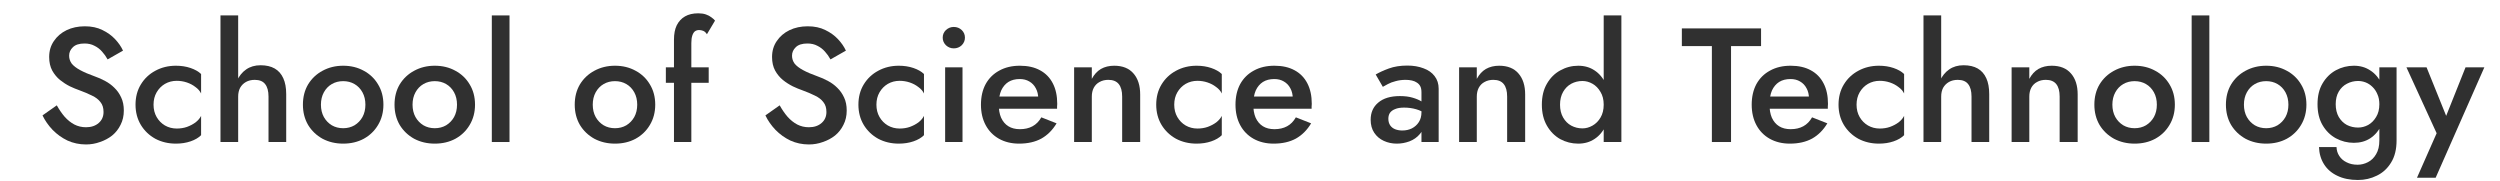
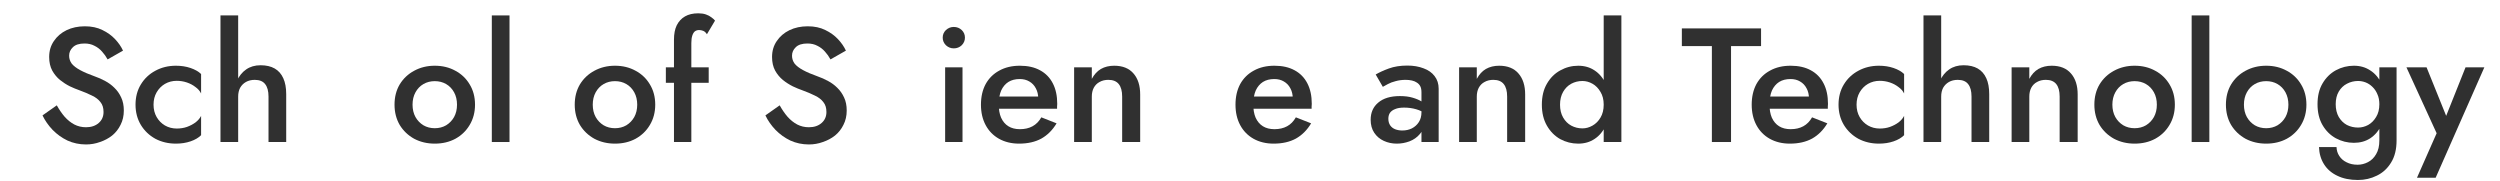
<svg xmlns="http://www.w3.org/2000/svg" width="1602" height="116" viewBox="0 0 1602 116" fill="none">
  <path d="M1591.97 43.156L1560.77 113.876H1548.81L1561.4 85.38L1542.05 43.156H1554.95L1570.24 81.012L1564.93 80.7L1579.91 43.156H1591.97Z" fill="#303030" />
  <path d="M1486.01 94.221H1497.24C1497.31 96.371 1497.9 98.277 1499.01 99.941C1500.12 101.675 1501.68 103.027 1503.69 103.997C1505.7 105.037 1508.05 105.557 1510.76 105.557C1513.05 105.557 1515.26 105.003 1517.41 103.893C1519.56 102.784 1521.3 101.085 1522.61 98.797C1524 96.509 1524.69 93.562 1524.69 89.957V43.157H1535.72V89.957C1535.72 95.712 1534.54 100.461 1532.18 104.205C1529.89 107.949 1526.88 110.723 1523.13 112.525C1519.39 114.397 1515.33 115.333 1510.97 115.333C1505.84 115.333 1501.43 114.432 1497.76 112.629C1494.08 110.896 1491.24 108.435 1489.23 105.245C1487.22 102.056 1486.15 98.381 1486.01 94.221ZM1485.07 66.765C1485.07 61.496 1486.14 57.059 1488.29 53.453C1490.44 49.779 1493.29 46.971 1496.82 45.029C1500.43 43.088 1504.28 42.117 1508.37 42.117C1512.39 42.117 1515.89 43.123 1518.87 45.133C1521.92 47.075 1524.31 49.883 1526.05 53.557C1527.85 57.163 1528.75 61.565 1528.75 66.765C1528.75 71.896 1527.85 76.333 1526.05 80.077C1524.31 83.752 1521.92 86.594 1518.87 88.605C1515.89 90.546 1512.39 91.517 1508.37 91.517C1504.28 91.517 1500.43 90.546 1496.82 88.605C1493.29 86.664 1490.44 83.856 1488.29 80.181C1486.14 76.507 1485.07 72.034 1485.07 66.765ZM1496.72 66.765C1496.72 69.954 1497.38 72.693 1498.69 74.981C1500.01 77.2 1501.74 78.898 1503.89 80.077C1506.11 81.186 1508.5 81.741 1511.07 81.741C1513.29 81.741 1515.44 81.186 1517.52 80.077C1519.6 78.898 1521.3 77.2 1522.61 74.981C1524 72.763 1524.69 70.024 1524.69 66.765C1524.69 64.338 1524.28 62.224 1523.45 60.421C1522.68 58.549 1521.64 56.989 1520.33 55.741C1519.01 54.424 1517.55 53.453 1515.96 52.829C1514.36 52.205 1512.73 51.893 1511.07 51.893C1508.5 51.893 1506.11 52.483 1503.89 53.661C1501.74 54.77 1500.01 56.434 1498.69 58.653C1497.38 60.872 1496.72 63.576 1496.72 66.765Z" fill="#303030" />
  <path d="M1426.37 67.077C1426.37 62.154 1427.48 57.821 1429.7 54.077C1431.98 50.333 1435.07 47.421 1438.95 45.341C1442.9 43.192 1447.31 42.117 1452.16 42.117C1457.08 42.117 1461.48 43.192 1465.37 45.341C1469.25 47.421 1472.3 50.333 1474.52 54.077C1476.81 57.821 1477.95 62.154 1477.95 67.077C1477.95 71.93 1476.81 76.264 1474.52 80.077C1472.3 83.821 1469.25 86.768 1465.37 88.917C1461.48 90.997 1457.08 92.037 1452.16 92.037C1447.31 92.037 1442.9 90.997 1438.95 88.917C1435.07 86.768 1431.98 83.821 1429.7 80.077C1427.48 76.264 1426.37 71.93 1426.37 67.077ZM1437.91 67.077C1437.91 70.058 1438.54 72.693 1439.78 74.981C1441.03 77.2 1442.73 78.968 1444.88 80.285C1447.03 81.533 1449.46 82.157 1452.16 82.157C1454.86 82.157 1457.29 81.533 1459.44 80.285C1461.59 78.968 1463.29 77.2 1464.54 74.981C1465.78 72.693 1466.41 70.058 1466.41 67.077C1466.41 64.096 1465.78 61.461 1464.54 59.173C1463.29 56.885 1461.59 55.117 1459.44 53.869C1457.29 52.621 1454.86 51.997 1452.16 51.997C1449.46 51.997 1447.03 52.621 1444.88 53.869C1442.73 55.117 1441.03 56.885 1439.78 59.173C1438.54 61.461 1437.91 64.096 1437.91 67.077Z" fill="#303030" />
  <path d="M1404.41 9.883H1415.75V91.003H1404.41V9.883Z" fill="#303030" />
  <path d="M1342.07 67.077C1342.07 62.154 1343.18 57.821 1345.4 54.077C1347.69 50.333 1350.77 47.421 1354.65 45.341C1358.61 43.192 1363.01 42.117 1367.86 42.117C1372.78 42.117 1377.19 43.192 1381.07 45.341C1384.95 47.421 1388 50.333 1390.22 54.077C1392.51 57.821 1393.65 62.154 1393.65 67.077C1393.65 71.93 1392.51 76.264 1390.22 80.077C1388 83.821 1384.95 86.768 1381.07 88.917C1377.19 90.997 1372.78 92.037 1367.86 92.037C1363.01 92.037 1358.61 90.997 1354.65 88.917C1350.77 86.768 1347.69 83.821 1345.4 80.077C1343.18 76.264 1342.07 71.93 1342.07 67.077ZM1353.61 67.077C1353.61 70.058 1354.24 72.693 1355.49 74.981C1356.73 77.2 1358.43 78.968 1360.58 80.285C1362.73 81.533 1365.16 82.157 1367.86 82.157C1370.57 82.157 1372.99 81.533 1375.14 80.285C1377.29 78.968 1378.99 77.2 1380.24 74.981C1381.49 72.693 1382.11 70.058 1382.11 67.077C1382.11 64.096 1381.49 61.461 1380.24 59.173C1378.99 56.885 1377.29 55.117 1375.14 53.869C1372.99 52.621 1370.57 51.997 1367.86 51.997C1365.16 51.997 1362.73 52.621 1360.58 53.869C1358.43 55.117 1356.73 56.885 1355.49 59.173C1354.24 61.461 1353.61 64.096 1353.61 67.077Z" fill="#303030" />
  <path d="M1319.82 61.877C1319.82 58.341 1319.1 55.672 1317.64 53.869C1316.18 52.066 1313.96 51.165 1310.98 51.165C1308.83 51.165 1306.96 51.616 1305.37 52.517C1303.77 53.349 1302.52 54.597 1301.62 56.261C1300.79 57.856 1300.38 59.728 1300.38 61.877V90.997H1289.04V43.157H1300.38V50.541C1301.9 47.699 1303.84 45.584 1306.2 44.197C1308.63 42.81 1311.47 42.117 1314.73 42.117C1320.14 42.117 1324.26 43.781 1327.1 47.109C1329.95 50.368 1331.37 54.84 1331.37 60.525V90.997H1319.82V61.877Z" fill="#303030" />
  <path d="M1243.91 9.883V91.003H1232.57V9.883H1243.91ZM1263.35 61.883C1263.35 58.347 1262.63 55.678 1261.17 53.875C1259.78 52.072 1257.56 51.171 1254.51 51.171C1252.36 51.171 1250.49 51.621 1248.9 52.523C1247.3 53.424 1246.06 54.672 1245.15 56.267C1244.32 57.861 1243.91 59.733 1243.91 61.883H1241.2C1241.2 58.069 1241.86 54.672 1243.18 51.691C1244.57 48.64 1246.51 46.248 1249 44.515C1251.57 42.712 1254.65 41.811 1258.26 41.811C1261.86 41.811 1264.88 42.504 1267.31 43.891C1269.73 45.278 1271.57 47.358 1272.82 50.131C1274.07 52.835 1274.69 56.232 1274.69 60.323V91.003H1263.35V61.883Z" fill="#303030" />
  <path d="M1189.68 67.077C1189.68 70.058 1190.34 72.693 1191.65 74.981C1192.97 77.269 1194.74 79.072 1196.96 80.389C1199.24 81.707 1201.78 82.365 1204.55 82.365C1206.91 82.365 1209.09 82.019 1211.1 81.325C1213.18 80.562 1215.02 79.592 1216.61 78.413C1218.21 77.165 1219.39 75.778 1220.15 74.253V86.629C1218.48 88.293 1216.23 89.611 1213.39 90.581C1210.55 91.552 1207.43 92.037 1204.03 92.037C1199.18 92.037 1194.77 90.997 1190.82 88.917C1186.94 86.768 1183.85 83.821 1181.56 80.077C1179.28 76.264 1178.13 71.93 1178.13 67.077C1178.13 62.154 1179.28 57.821 1181.56 54.077C1183.85 50.333 1186.94 47.421 1190.82 45.341C1194.77 43.192 1199.18 42.117 1204.03 42.117C1207.43 42.117 1210.55 42.602 1213.39 43.573C1216.23 44.544 1218.48 45.827 1220.15 47.421V59.901C1219.39 58.306 1218.17 56.92 1216.51 55.741C1214.91 54.493 1213.08 53.523 1211 52.829C1208.92 52.136 1206.77 51.789 1204.55 51.789C1201.78 51.789 1199.24 52.448 1196.96 53.765C1194.74 55.083 1192.97 56.885 1191.65 59.173C1190.34 61.461 1189.68 64.096 1189.68 67.077Z" fill="#303030" />
  <path d="M1146.93 92.037C1142.08 92.037 1137.78 90.997 1134.04 88.917C1130.36 86.837 1127.52 83.925 1125.51 80.181C1123.5 76.437 1122.49 72.069 1122.49 67.077C1122.49 62.016 1123.5 57.613 1125.51 53.869C1127.59 50.125 1130.5 47.248 1134.24 45.237C1137.99 43.157 1142.39 42.117 1147.45 42.117C1152.51 42.117 1156.81 43.088 1160.35 45.029C1163.95 46.971 1166.69 49.779 1168.56 53.453C1170.44 57.059 1171.37 61.426 1171.37 66.557C1171.37 67.112 1171.34 67.701 1171.27 68.325C1171.27 68.949 1171.27 69.4 1171.27 69.677H1129.25V61.877H1161.6L1158.16 66.661C1158.37 66.245 1158.58 65.691 1158.79 64.997C1159.07 64.304 1159.2 63.715 1159.2 63.229C1159.2 60.664 1158.68 58.445 1157.64 56.573C1156.67 54.701 1155.29 53.245 1153.48 52.205C1151.75 51.165 1149.71 50.645 1147.35 50.645C1144.51 50.645 1142.08 51.269 1140.07 52.517C1138.13 53.765 1136.6 55.568 1135.49 57.925C1134.45 60.282 1133.93 63.194 1133.93 66.661C1133.86 70.058 1134.35 72.971 1135.39 75.397C1136.5 77.824 1138.06 79.661 1140.07 80.909C1142.08 82.157 1144.54 82.781 1147.45 82.781C1150.57 82.781 1153.28 82.157 1155.56 80.909C1157.85 79.661 1159.72 77.754 1161.18 75.189L1170.96 79.037C1168.39 83.336 1165.13 86.594 1161.18 88.813C1157.23 90.963 1152.48 92.037 1146.93 92.037Z" fill="#303030" />
  <path d="M1077.73 29.539V18.203H1128.49V29.539H1109.25V91.003H1096.97V29.539H1077.73Z" fill="#303030" />
  <path d="M1027.65 9.883H1038.98V91.003H1027.65V9.883ZM988.023 67.083C988.023 61.813 989.098 57.342 991.247 53.667C993.397 49.923 996.239 47.08 999.775 45.139C1003.38 43.128 1007.23 42.123 1011.32 42.123C1015.34 42.123 1018.84 43.128 1021.82 45.139C1024.87 47.15 1027.27 50.027 1029 53.771C1030.8 57.446 1031.7 61.883 1031.7 67.083C1031.7 72.213 1030.8 76.651 1029 80.395C1027.27 84.139 1024.87 87.016 1021.82 89.027C1018.84 91.037 1015.34 92.043 1011.32 92.043C1007.23 92.043 1003.38 91.072 999.775 89.131C996.239 87.12 993.397 84.243 991.247 80.499C989.098 76.755 988.023 72.283 988.023 67.083ZM999.671 67.083C999.671 70.272 1000.33 73.011 1001.65 75.299C1002.96 77.587 1004.7 79.32 1006.85 80.499C1009.07 81.677 1011.46 82.267 1014.02 82.267C1016.24 82.267 1018.39 81.677 1020.47 80.499C1022.55 79.32 1024.25 77.621 1025.57 75.403C1026.95 73.115 1027.65 70.341 1027.65 67.083C1027.65 63.824 1026.95 61.086 1025.57 58.867C1024.25 56.579 1022.55 54.846 1020.47 53.667C1018.39 52.488 1016.24 51.899 1014.02 51.899C1011.46 51.899 1009.07 52.488 1006.85 53.667C1004.7 54.846 1002.96 56.579 1001.65 58.867C1000.33 61.155 999.671 63.894 999.671 67.083Z" fill="#303030" />
  <path d="M965.776 61.877C965.776 58.341 965.048 55.672 963.592 53.869C962.136 52.066 959.917 51.165 956.936 51.165C954.787 51.165 952.915 51.616 951.32 52.517C949.726 53.349 948.478 54.597 947.576 56.261C946.744 57.856 946.328 59.728 946.328 61.877V90.997H934.992V43.157H946.328V50.541C947.854 47.699 949.795 45.584 952.152 44.197C954.579 42.81 957.422 42.117 960.68 42.117C966.088 42.117 970.213 43.781 973.056 47.109C975.899 50.368 977.32 54.84 977.32 60.525V90.997H965.776V61.877Z" fill="#303030" />
  <path d="M889.656 76.128C889.656 77.722 890.038 79.109 890.8 80.288C891.563 81.397 892.603 82.229 893.92 82.784C895.307 83.338 896.867 83.616 898.6 83.616C900.888 83.616 902.934 83.165 904.736 82.264C906.608 81.293 908.099 79.941 909.208 78.208C910.318 76.474 910.872 74.394 910.872 71.968L912.536 78.208C912.536 81.258 911.635 83.824 909.832 85.904C908.099 87.984 905.88 89.544 903.176 90.584C900.542 91.554 897.838 92.04 895.064 92.04C892.083 92.04 889.31 91.45 886.744 90.272C884.179 89.093 882.134 87.36 880.608 85.072C879.083 82.784 878.32 80.01 878.32 76.752C878.32 72.106 879.95 68.432 883.208 65.728C886.467 62.954 891.078 61.568 897.04 61.568C900.23 61.568 902.968 61.914 905.256 62.608C907.614 63.301 909.555 64.133 911.08 65.104C912.606 66.005 913.68 66.837 914.304 67.6V73.32C912.155 71.794 909.867 70.685 907.44 69.992C905.014 69.298 902.448 68.952 899.744 68.952C897.387 68.952 895.48 69.264 894.024 69.888C892.568 70.442 891.459 71.24 890.696 72.28C890.003 73.32 889.656 74.602 889.656 76.128ZM886.12 55.64L881.544 47.736C883.763 46.418 886.571 45.136 889.968 43.888C893.366 42.64 897.318 42.016 901.824 42.016C905.707 42.016 909.174 42.605 912.224 43.784C915.275 44.893 917.632 46.557 919.296 48.776C921.03 50.994 921.896 53.698 921.896 56.888V91H910.872V59.072C910.872 57.546 910.63 56.298 910.144 55.328C909.659 54.357 908.931 53.56 907.96 52.936C907.059 52.312 905.984 51.861 904.736 51.584C903.488 51.306 902.136 51.168 900.68 51.168C898.462 51.168 896.347 51.445 894.336 52C892.395 52.485 890.731 53.109 889.344 53.872C887.958 54.565 886.883 55.154 886.12 55.64Z" fill="#303030" />
  <path d="M816.143 92.037C811.29 92.037 806.991 90.997 803.247 88.917C799.572 86.837 796.73 83.925 794.719 80.181C792.708 76.437 791.703 72.069 791.703 67.077C791.703 62.016 792.708 57.613 794.719 53.869C796.799 50.125 799.711 47.248 803.455 45.237C807.199 43.157 811.602 42.117 816.663 42.117C821.724 42.117 826.023 43.088 829.559 45.029C833.164 46.971 835.903 49.779 837.775 53.453C839.647 57.059 840.583 61.426 840.583 66.557C840.583 67.112 840.548 67.701 840.479 68.325C840.479 68.949 840.479 69.4 840.479 69.677H798.463V61.877H830.807L827.375 66.661C827.583 66.245 827.791 65.691 827.999 64.997C828.276 64.304 828.415 63.715 828.415 63.229C828.415 60.664 827.895 58.445 826.855 56.573C825.884 54.701 824.498 53.245 822.695 52.205C820.962 51.165 818.916 50.645 816.559 50.645C813.716 50.645 811.29 51.269 809.279 52.517C807.338 53.765 805.812 55.568 804.703 57.925C803.663 60.282 803.143 63.194 803.143 66.661C803.074 70.058 803.559 72.971 804.599 75.397C805.708 77.824 807.268 79.661 809.279 80.909C811.29 82.157 813.751 82.781 816.663 82.781C819.783 82.781 822.487 82.157 824.775 80.909C827.063 79.661 828.935 77.754 830.391 75.189L840.167 79.037C837.602 83.336 834.343 86.594 830.391 88.813C826.439 90.963 821.69 92.037 816.143 92.037Z" fill="#303030" />
-   <path d="M752.45 67.077C752.45 70.058 753.109 72.693 754.426 74.981C755.744 77.269 757.512 79.072 759.73 80.389C762.018 81.707 764.549 82.365 767.322 82.365C769.68 82.365 771.864 82.019 773.874 81.325C775.954 80.562 777.792 79.592 779.386 78.413C780.981 77.165 782.16 75.778 782.922 74.253V86.629C781.258 88.293 779.005 89.611 776.162 90.581C773.32 91.552 770.2 92.037 766.802 92.037C761.949 92.037 757.546 90.997 753.594 88.917C749.712 86.768 746.626 83.821 744.338 80.077C742.05 76.264 740.906 71.93 740.906 67.077C740.906 62.154 742.05 57.821 744.338 54.077C746.626 50.333 749.712 47.421 753.594 45.341C757.546 43.192 761.949 42.117 766.802 42.117C770.2 42.117 773.32 42.602 776.162 43.573C779.005 44.544 781.258 45.827 782.922 47.421V59.901C782.16 58.306 780.946 56.92 779.282 55.741C777.688 54.493 775.85 53.523 773.77 52.829C771.69 52.136 769.541 51.789 767.322 51.789C764.549 51.789 762.018 52.448 759.73 53.765C757.512 55.083 755.744 56.885 754.426 59.173C753.109 61.461 752.45 64.096 752.45 67.077Z" fill="#303030" />
  <path d="M719.081 61.877C719.081 58.341 718.353 55.672 716.897 53.869C715.441 52.066 713.222 51.165 710.241 51.165C708.092 51.165 706.22 51.616 704.625 52.517C703.03 53.349 701.782 54.597 700.881 56.261C700.049 57.856 699.633 59.728 699.633 61.877V90.997H688.297V43.157H699.633V50.541C701.158 47.699 703.1 45.584 705.457 44.197C707.884 42.81 710.726 42.117 713.985 42.117C719.393 42.117 723.518 43.781 726.361 47.109C729.204 50.368 730.625 54.84 730.625 60.525V90.997H719.081V61.877Z" fill="#303030" />
  <path d="M653.034 92.037C648.18 92.037 643.882 90.997 640.138 88.917C636.463 86.837 633.62 83.925 631.61 80.181C629.599 76.437 628.594 72.069 628.594 67.077C628.594 62.016 629.599 57.613 631.61 53.869C633.69 50.125 636.602 47.248 640.346 45.237C644.09 43.157 648.492 42.117 653.554 42.117C658.615 42.117 662.914 43.088 666.45 45.029C670.055 46.971 672.794 49.779 674.666 53.453C676.538 57.059 677.474 61.426 677.474 66.557C677.474 67.112 677.439 67.701 677.37 68.325C677.37 68.949 677.37 69.4 677.37 69.677H635.354V61.877H667.698L664.266 66.661C664.474 66.245 664.682 65.691 664.89 64.997C665.167 64.304 665.306 63.715 665.306 63.229C665.306 60.664 664.786 58.445 663.746 56.573C662.775 54.701 661.388 53.245 659.586 52.205C657.852 51.165 655.807 50.645 653.45 50.645C650.607 50.645 648.18 51.269 646.17 52.517C644.228 53.765 642.703 55.568 641.594 57.925C640.554 60.282 640.034 63.194 640.034 66.661C639.964 70.058 640.45 72.971 641.49 75.397C642.599 77.824 644.159 79.661 646.17 80.909C648.18 82.157 650.642 82.781 653.554 82.781C656.674 82.781 659.378 82.157 661.666 80.909C663.954 79.661 665.826 77.754 667.282 75.189L677.058 79.037C674.492 83.336 671.234 86.594 667.282 88.813C663.33 90.963 658.58 92.037 653.034 92.037Z" fill="#303030" />
  <path d="M604.086 24.13C604.086 22.188 604.779 20.559 606.166 19.242C607.622 17.924 609.286 17.266 611.158 17.266C613.169 17.266 614.867 17.924 616.254 19.242C617.641 20.559 618.334 22.188 618.334 24.13C618.334 26.002 617.641 27.631 616.254 29.018C614.867 30.335 613.169 30.994 611.158 30.994C609.286 30.994 607.622 30.335 606.166 29.018C604.779 27.631 604.086 26.002 604.086 24.13ZM605.646 43.162H616.774V91.002H605.646V43.162Z" fill="#303030" />
-   <path d="M561.614 67.077C561.614 70.058 562.273 72.693 563.59 74.981C564.908 77.269 566.676 79.072 568.894 80.389C571.182 81.707 573.713 82.365 576.486 82.365C578.844 82.365 581.028 82.019 583.038 81.325C585.118 80.562 586.956 79.592 588.55 78.413C590.145 77.165 591.324 75.778 592.086 74.253V86.629C590.422 88.293 588.169 89.611 585.326 90.581C582.484 91.552 579.364 92.037 575.966 92.037C571.113 92.037 566.71 90.997 562.758 88.917C558.876 86.768 555.79 83.821 553.502 80.077C551.214 76.264 550.07 71.93 550.07 67.077C550.07 62.154 551.214 57.821 553.502 54.077C555.79 50.333 558.876 47.421 562.758 45.341C566.71 43.192 571.113 42.117 575.966 42.117C579.364 42.117 582.484 42.602 585.326 43.573C588.169 44.544 590.422 45.827 592.086 47.421V59.901C591.324 58.306 590.11 56.92 588.446 55.741C586.852 54.493 585.014 53.523 582.934 52.829C580.854 52.136 578.705 51.789 576.486 51.789C573.713 51.789 571.182 52.448 568.894 53.765C566.676 55.083 564.908 56.885 563.59 59.173C562.273 61.461 561.614 64.096 561.614 67.077Z" fill="#303030" />
  <path d="M499.621 67.5C501.215 70.342 502.914 72.804 504.717 74.884C506.589 76.964 508.634 78.593 510.853 79.772C513.141 80.95 515.637 81.54 518.341 81.54C521.669 81.54 524.373 80.638 526.453 78.836C528.533 77.033 529.573 74.676 529.573 71.764C529.573 69.129 528.914 67.014 527.597 65.42C526.349 63.756 524.546 62.369 522.189 61.26C519.831 60.081 517.127 58.937 514.077 57.828C512.274 57.204 510.263 56.372 508.045 55.332C505.826 54.222 503.711 52.87 501.701 51.276C499.69 49.612 498.026 47.601 496.709 45.244C495.391 42.817 494.733 39.905 494.733 36.508C494.733 32.625 495.738 29.228 497.749 26.316C499.759 23.334 502.463 21.012 505.861 19.348C509.327 17.684 513.245 16.852 517.613 16.852C521.911 16.852 525.655 17.649 528.845 19.244C532.034 20.769 534.738 22.71 536.957 25.068C539.175 27.425 540.874 29.886 542.053 32.452L532.173 38.068C531.202 36.265 530.023 34.601 528.637 33.076C527.25 31.481 525.621 30.233 523.749 29.332C521.946 28.361 519.831 27.876 517.405 27.876C514.007 27.876 511.511 28.673 509.917 30.268C508.322 31.793 507.525 33.596 507.525 35.676C507.525 37.548 508.079 39.246 509.189 40.772C510.367 42.228 512.17 43.614 514.597 44.932C517.023 46.249 520.178 47.601 524.061 48.988C526.279 49.75 528.463 50.721 530.613 51.9C532.831 53.078 534.807 54.534 536.541 56.268C538.343 58.001 539.799 60.081 540.909 62.508C542.018 64.865 542.573 67.638 542.573 70.828C542.573 74.225 541.879 77.276 540.493 79.98C539.175 82.684 537.373 84.972 535.085 86.844C532.797 88.646 530.197 90.033 527.285 91.004C524.442 92.044 521.461 92.564 518.341 92.564C514.111 92.564 510.159 91.732 506.485 90.068C502.879 88.334 499.69 86.046 496.917 83.204C494.213 80.361 492.063 77.276 490.469 73.948L499.621 67.5Z" fill="#303030" />
  <path d="M426.68 43.163H454.136V53.043H426.68V43.163ZM452.992 21.947C452.298 20.838 451.501 20.11 450.6 19.763C449.698 19.417 448.832 19.243 448 19.243C446.96 19.243 446.058 19.521 445.296 20.075C444.602 20.63 444.048 21.531 443.632 22.779C443.216 24.027 443.008 25.657 443.008 27.667V91.003H431.88V25.483C431.88 21.739 432.469 18.654 433.648 16.227C434.896 13.731 436.664 11.825 438.952 10.507C441.24 9.19 444.082 8.531 447.48 8.531C449.352 8.531 450.981 8.774 452.368 9.259C453.754 9.745 454.933 10.369 455.904 11.131C456.874 11.825 457.637 12.518 458.192 13.211L452.992 21.947Z" fill="#303030" />
  <path d="M368.289 67.077C368.289 62.154 369.398 57.821 371.617 54.077C373.905 50.333 376.99 47.421 380.873 45.341C384.825 43.192 389.228 42.117 394.081 42.117C399.004 42.117 403.406 43.192 407.289 45.341C411.172 47.421 414.222 50.333 416.441 54.077C418.729 57.821 419.873 62.154 419.873 67.077C419.873 71.93 418.729 76.264 416.441 80.077C414.222 83.821 411.172 86.768 407.289 88.917C403.406 90.997 399.004 92.037 394.081 92.037C389.228 92.037 384.825 90.997 380.873 88.917C376.99 86.768 373.905 83.821 371.617 80.077C369.398 76.264 368.289 71.93 368.289 67.077ZM379.833 67.077C379.833 70.058 380.457 72.693 381.705 74.981C382.953 77.2 384.652 78.968 386.801 80.285C388.95 81.533 391.377 82.157 394.081 82.157C396.785 82.157 399.212 81.533 401.361 80.285C403.51 78.968 405.209 77.2 406.457 74.981C407.705 72.693 408.329 70.058 408.329 67.077C408.329 64.096 407.705 61.461 406.457 59.173C405.209 56.885 403.51 55.117 401.361 53.869C399.212 52.621 396.785 51.997 394.081 51.997C391.377 51.997 388.95 52.621 386.801 53.869C384.652 55.117 382.953 56.885 381.705 59.173C380.457 61.461 379.833 64.096 379.833 67.077Z" fill="#303030" />
  <path d="M315.156 9.883H326.492V91.003H315.156V9.883Z" fill="#303030" />
  <path d="M252.812 67.077C252.812 62.154 253.922 57.821 256.141 54.077C258.429 50.333 261.514 47.421 265.396 45.341C269.349 43.192 273.751 42.117 278.605 42.117C283.527 42.117 287.93 43.192 291.813 45.341C295.695 47.421 298.746 50.333 300.964 54.077C303.252 57.821 304.396 62.154 304.396 67.077C304.396 71.93 303.252 76.264 300.964 80.077C298.746 83.821 295.695 86.768 291.813 88.917C287.93 90.997 283.527 92.037 278.605 92.037C273.751 92.037 269.349 90.997 265.396 88.917C261.514 86.768 258.429 83.821 256.141 80.077C253.922 76.264 252.812 71.93 252.812 67.077ZM264.357 67.077C264.357 70.058 264.981 72.693 266.229 74.981C267.477 77.2 269.175 78.968 271.325 80.285C273.474 81.533 275.901 82.157 278.605 82.157C281.309 82.157 283.735 81.533 285.885 80.285C288.034 78.968 289.733 77.2 290.981 74.981C292.229 72.693 292.852 70.058 292.852 67.077C292.852 64.096 292.229 61.461 290.981 59.173C289.733 56.885 288.034 55.117 285.885 53.869C283.735 52.621 281.309 51.997 278.605 51.997C275.901 51.997 273.474 52.621 271.325 53.869C269.175 55.117 267.477 56.885 266.229 59.173C264.981 61.461 264.357 64.096 264.357 67.077Z" fill="#303030" />
-   <path d="M194.109 67.077C194.109 62.154 195.219 57.821 197.437 54.077C199.725 50.333 202.811 47.421 206.693 45.341C210.645 43.192 215.048 42.117 219.901 42.117C224.824 42.117 229.227 43.192 233.109 45.341C236.992 47.421 240.043 50.333 242.261 54.077C244.549 57.821 245.693 62.154 245.693 67.077C245.693 71.93 244.549 76.264 242.261 80.077C240.043 83.821 236.992 86.768 233.109 88.917C229.227 90.997 224.824 92.037 219.901 92.037C215.048 92.037 210.645 90.997 206.693 88.917C202.811 86.768 199.725 83.821 197.437 80.077C195.219 76.264 194.109 71.93 194.109 67.077ZM205.653 67.077C205.653 70.058 206.277 72.693 207.525 74.981C208.773 77.2 210.472 78.968 212.621 80.285C214.771 81.533 217.197 82.157 219.901 82.157C222.605 82.157 225.032 81.533 227.181 80.285C229.331 78.968 231.029 77.2 232.277 74.981C233.525 72.693 234.149 70.058 234.149 67.077C234.149 64.096 233.525 61.461 232.277 59.173C231.029 56.885 229.331 55.117 227.181 53.869C225.032 52.621 222.605 51.997 219.901 51.997C217.197 51.997 214.771 52.621 212.621 53.869C210.472 55.117 208.773 56.885 207.525 59.173C206.277 61.461 205.653 64.096 205.653 67.077Z" fill="#303030" />
  <path d="M152.617 9.883V91.003H141.281V9.883H152.617ZM172.065 61.883C172.065 58.347 171.337 55.678 169.881 53.875C168.495 52.072 166.276 51.171 163.225 51.171C161.076 51.171 159.204 51.621 157.609 52.523C156.015 53.424 154.767 54.672 153.865 56.267C153.033 57.861 152.617 59.733 152.617 61.883H149.913C149.913 58.069 150.572 54.672 151.889 51.691C153.276 48.64 155.217 46.248 157.713 44.515C160.279 42.712 163.364 41.811 166.969 41.811C170.575 41.811 173.591 42.504 176.017 43.891C178.444 45.278 180.281 47.358 181.529 50.131C182.777 52.835 183.401 56.232 183.401 60.323V91.003H172.065V61.883Z" fill="#303030" />
  <path d="M98.388 67.077C98.388 70.058 99.046 72.693 100.364 74.981C101.681 77.269 103.449 79.072 105.668 80.389C107.956 81.707 110.486 82.365 113.26 82.365C115.617 82.365 117.801 82.019 119.812 81.325C121.892 80.562 123.729 79.592 125.324 78.413C126.918 77.165 128.097 75.778 128.86 74.253V86.629C127.196 88.293 124.942 89.611 122.1 90.581C119.257 91.552 116.137 92.037 112.74 92.037C107.886 92.037 103.484 90.997 99.532 88.917C95.649 86.768 92.564 83.821 90.276 80.077C87.988 76.264 86.844 71.93 86.844 67.077C86.844 62.154 87.988 57.821 90.276 54.077C92.564 50.333 95.649 47.421 99.532 45.341C103.484 43.192 107.886 42.117 112.74 42.117C116.137 42.117 119.257 42.602 122.1 43.573C124.942 44.544 127.196 45.827 128.86 47.421V59.901C128.097 58.306 126.884 56.92 125.22 55.741C123.625 54.493 121.788 53.523 119.708 52.829C117.628 52.136 115.478 51.789 113.26 51.789C110.486 51.789 107.956 52.448 105.668 53.765C103.449 55.083 101.681 56.885 100.364 59.173C99.046 61.461 98.388 64.096 98.388 67.077Z" fill="#303030" />
  <path d="M36.394 67.5C37.989 70.342 39.688 72.804 41.49 74.884C43.362 76.964 45.407 78.593 47.626 79.772C49.914 80.95 52.41 81.54 55.114 81.54C58.442 81.54 61.146 80.638 63.226 78.836C65.306 77.033 66.346 74.676 66.346 71.764C66.346 69.129 65.688 67.014 64.37 65.42C63.122 63.756 61.319 62.369 58.962 61.26C56.605 60.081 53.901 58.937 50.85 57.828C49.047 57.204 47.037 56.372 44.818 55.332C42.599 54.222 40.485 52.87 38.474 51.276C36.464 49.612 34.8 47.601 33.482 45.244C32.165 42.817 31.506 39.905 31.506 36.508C31.506 32.625 32.511 29.228 34.522 26.316C36.533 23.334 39.237 21.012 42.634 19.348C46.101 17.684 50.018 16.852 54.386 16.852C58.685 16.852 62.429 17.649 65.618 19.244C68.808 20.769 71.511 22.71 73.73 25.068C75.949 27.425 77.647 29.886 78.826 32.452L68.946 38.068C67.975 36.265 66.797 34.601 65.41 33.076C64.023 31.481 62.394 30.233 60.522 29.332C58.719 28.361 56.605 27.876 54.178 27.876C50.781 27.876 48.285 28.673 46.69 30.268C45.096 31.793 44.298 33.596 44.298 35.676C44.298 37.548 44.853 39.246 45.962 40.772C47.141 42.228 48.944 43.614 51.37 44.932C53.797 46.249 56.952 47.601 60.834 48.988C63.053 49.75 65.237 50.721 67.386 51.9C69.605 53.078 71.581 54.534 73.314 56.268C75.117 58.001 76.573 60.081 77.682 62.508C78.791 64.865 79.346 67.638 79.346 70.828C79.346 74.225 78.653 77.276 77.266 79.98C75.949 82.684 74.146 84.972 71.858 86.844C69.57 88.646 66.97 90.033 64.058 91.004C61.215 92.044 58.234 92.564 55.114 92.564C50.885 92.564 46.933 91.732 43.258 90.068C39.653 88.334 36.464 86.046 33.69 83.204C30.986 80.361 28.837 77.276 27.242 73.948L36.394 67.5Z" fill="#303030" />
</svg>